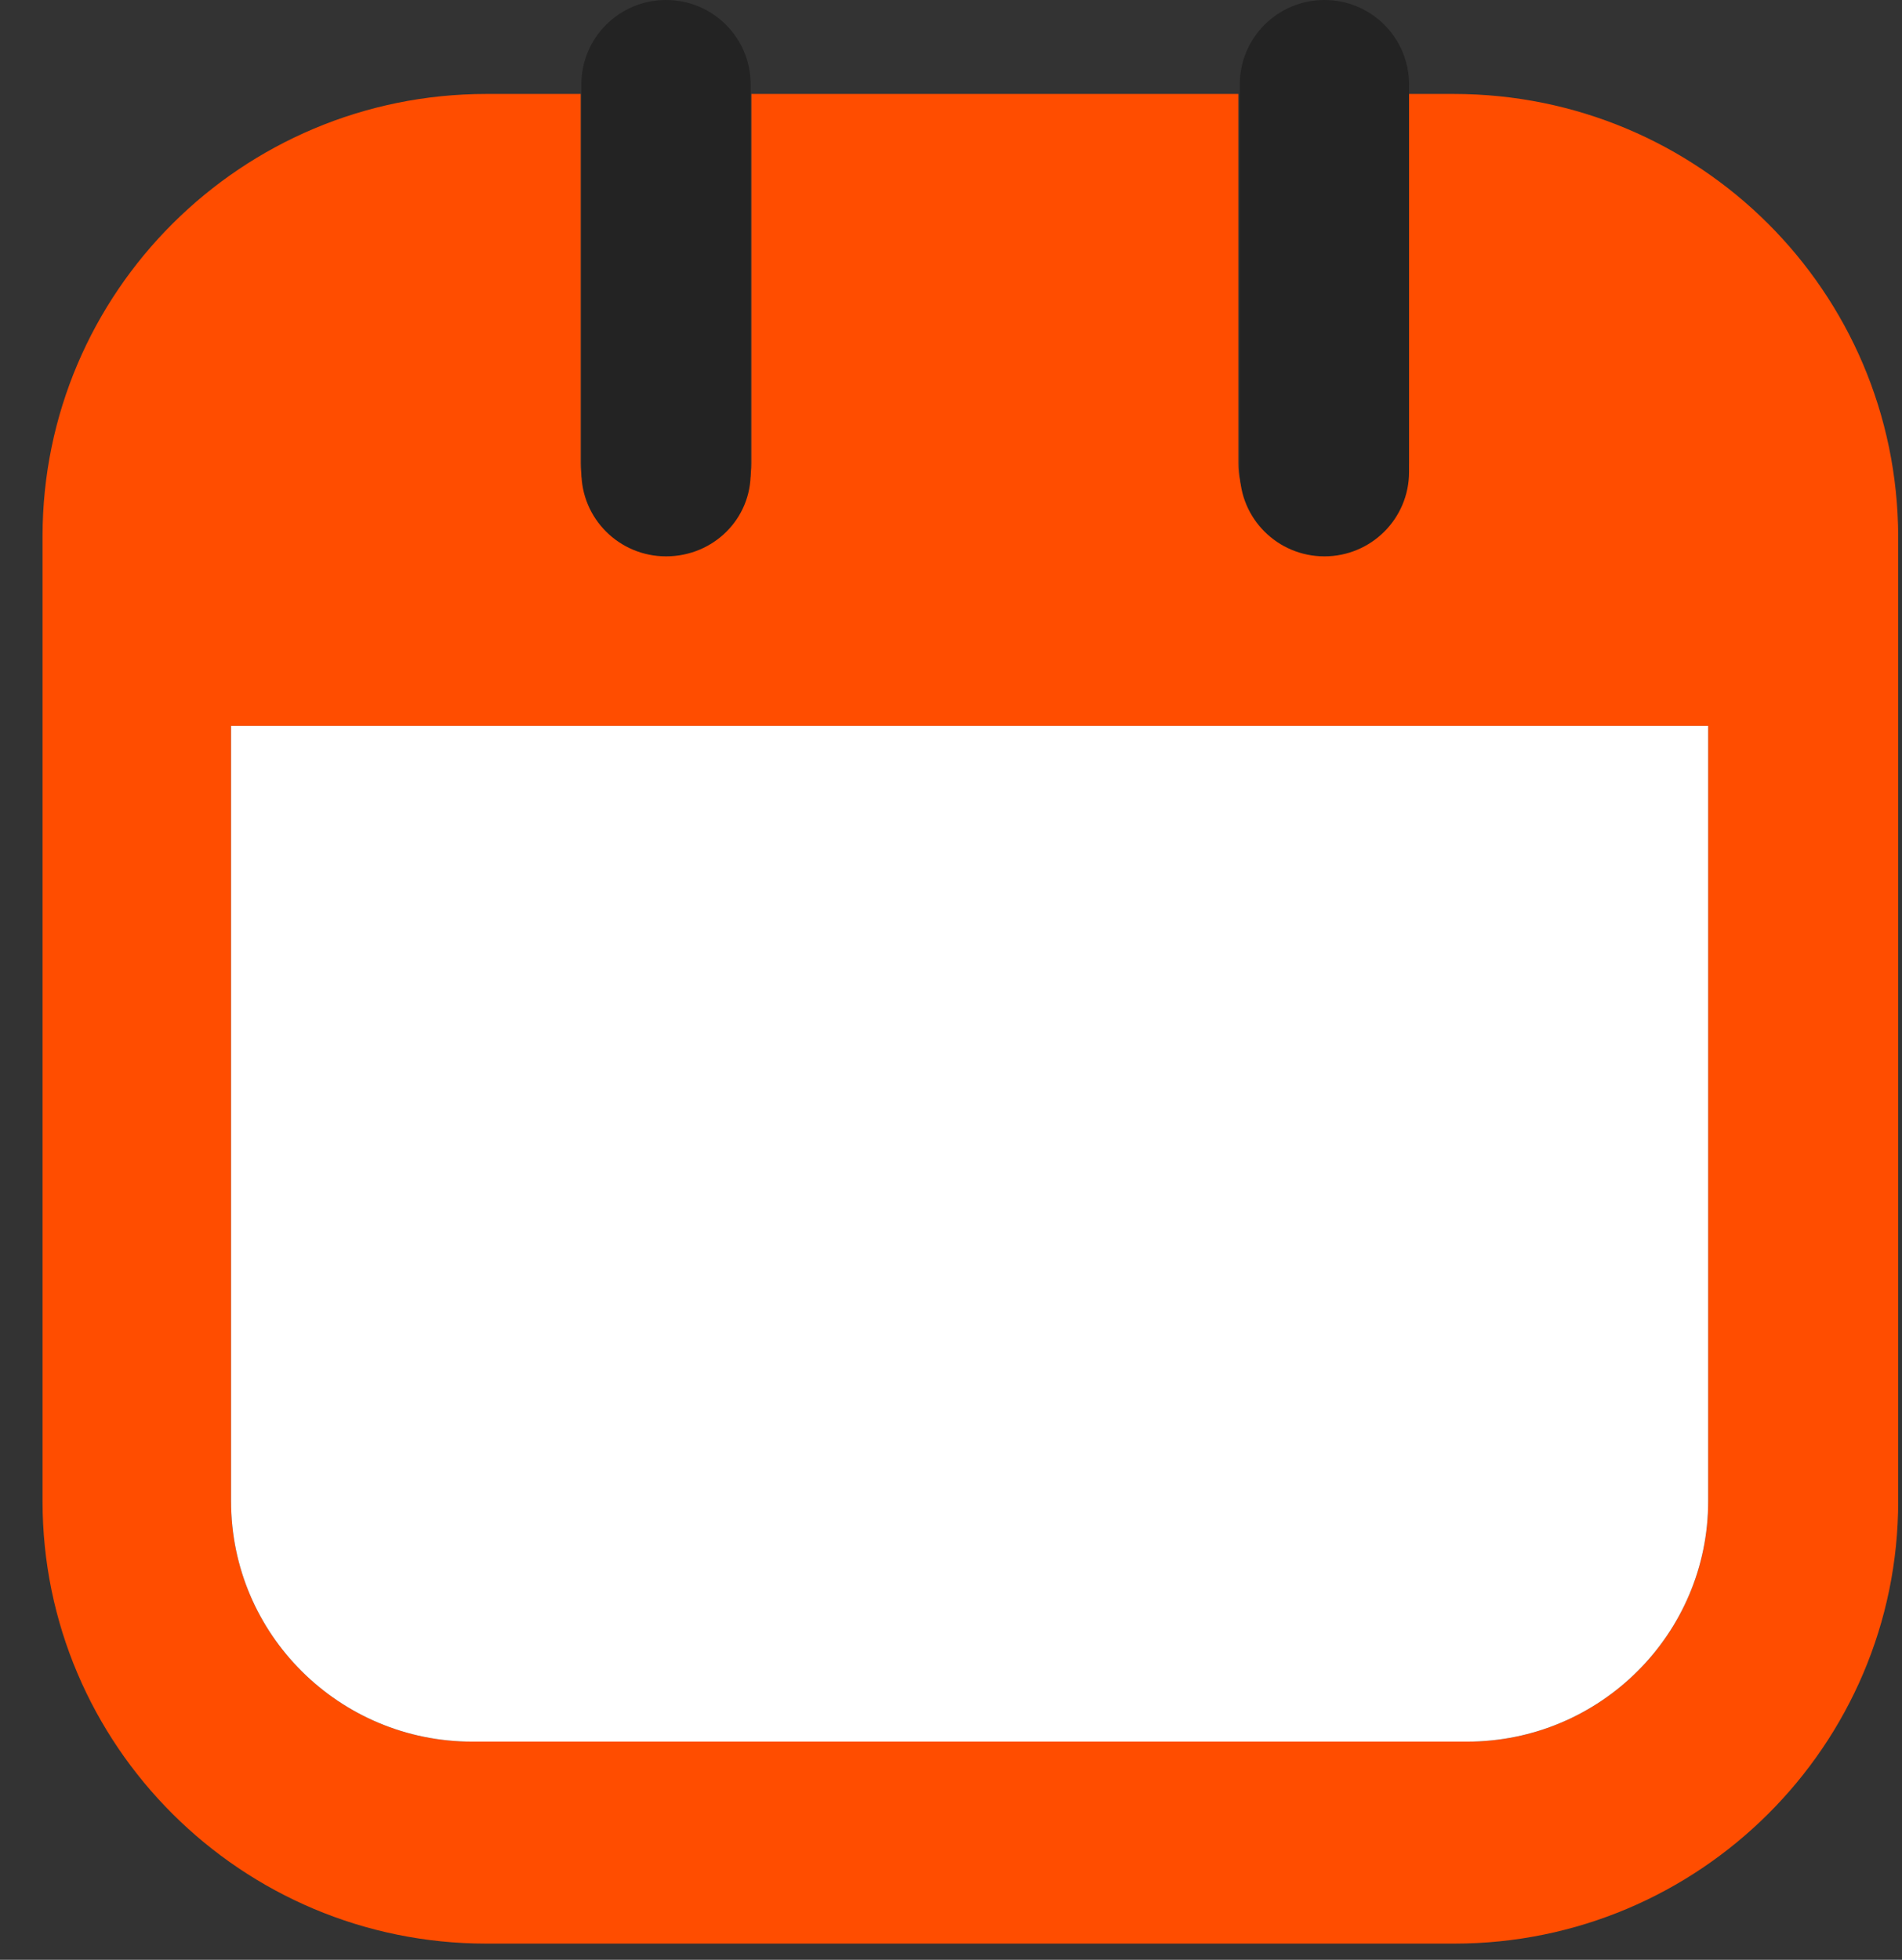
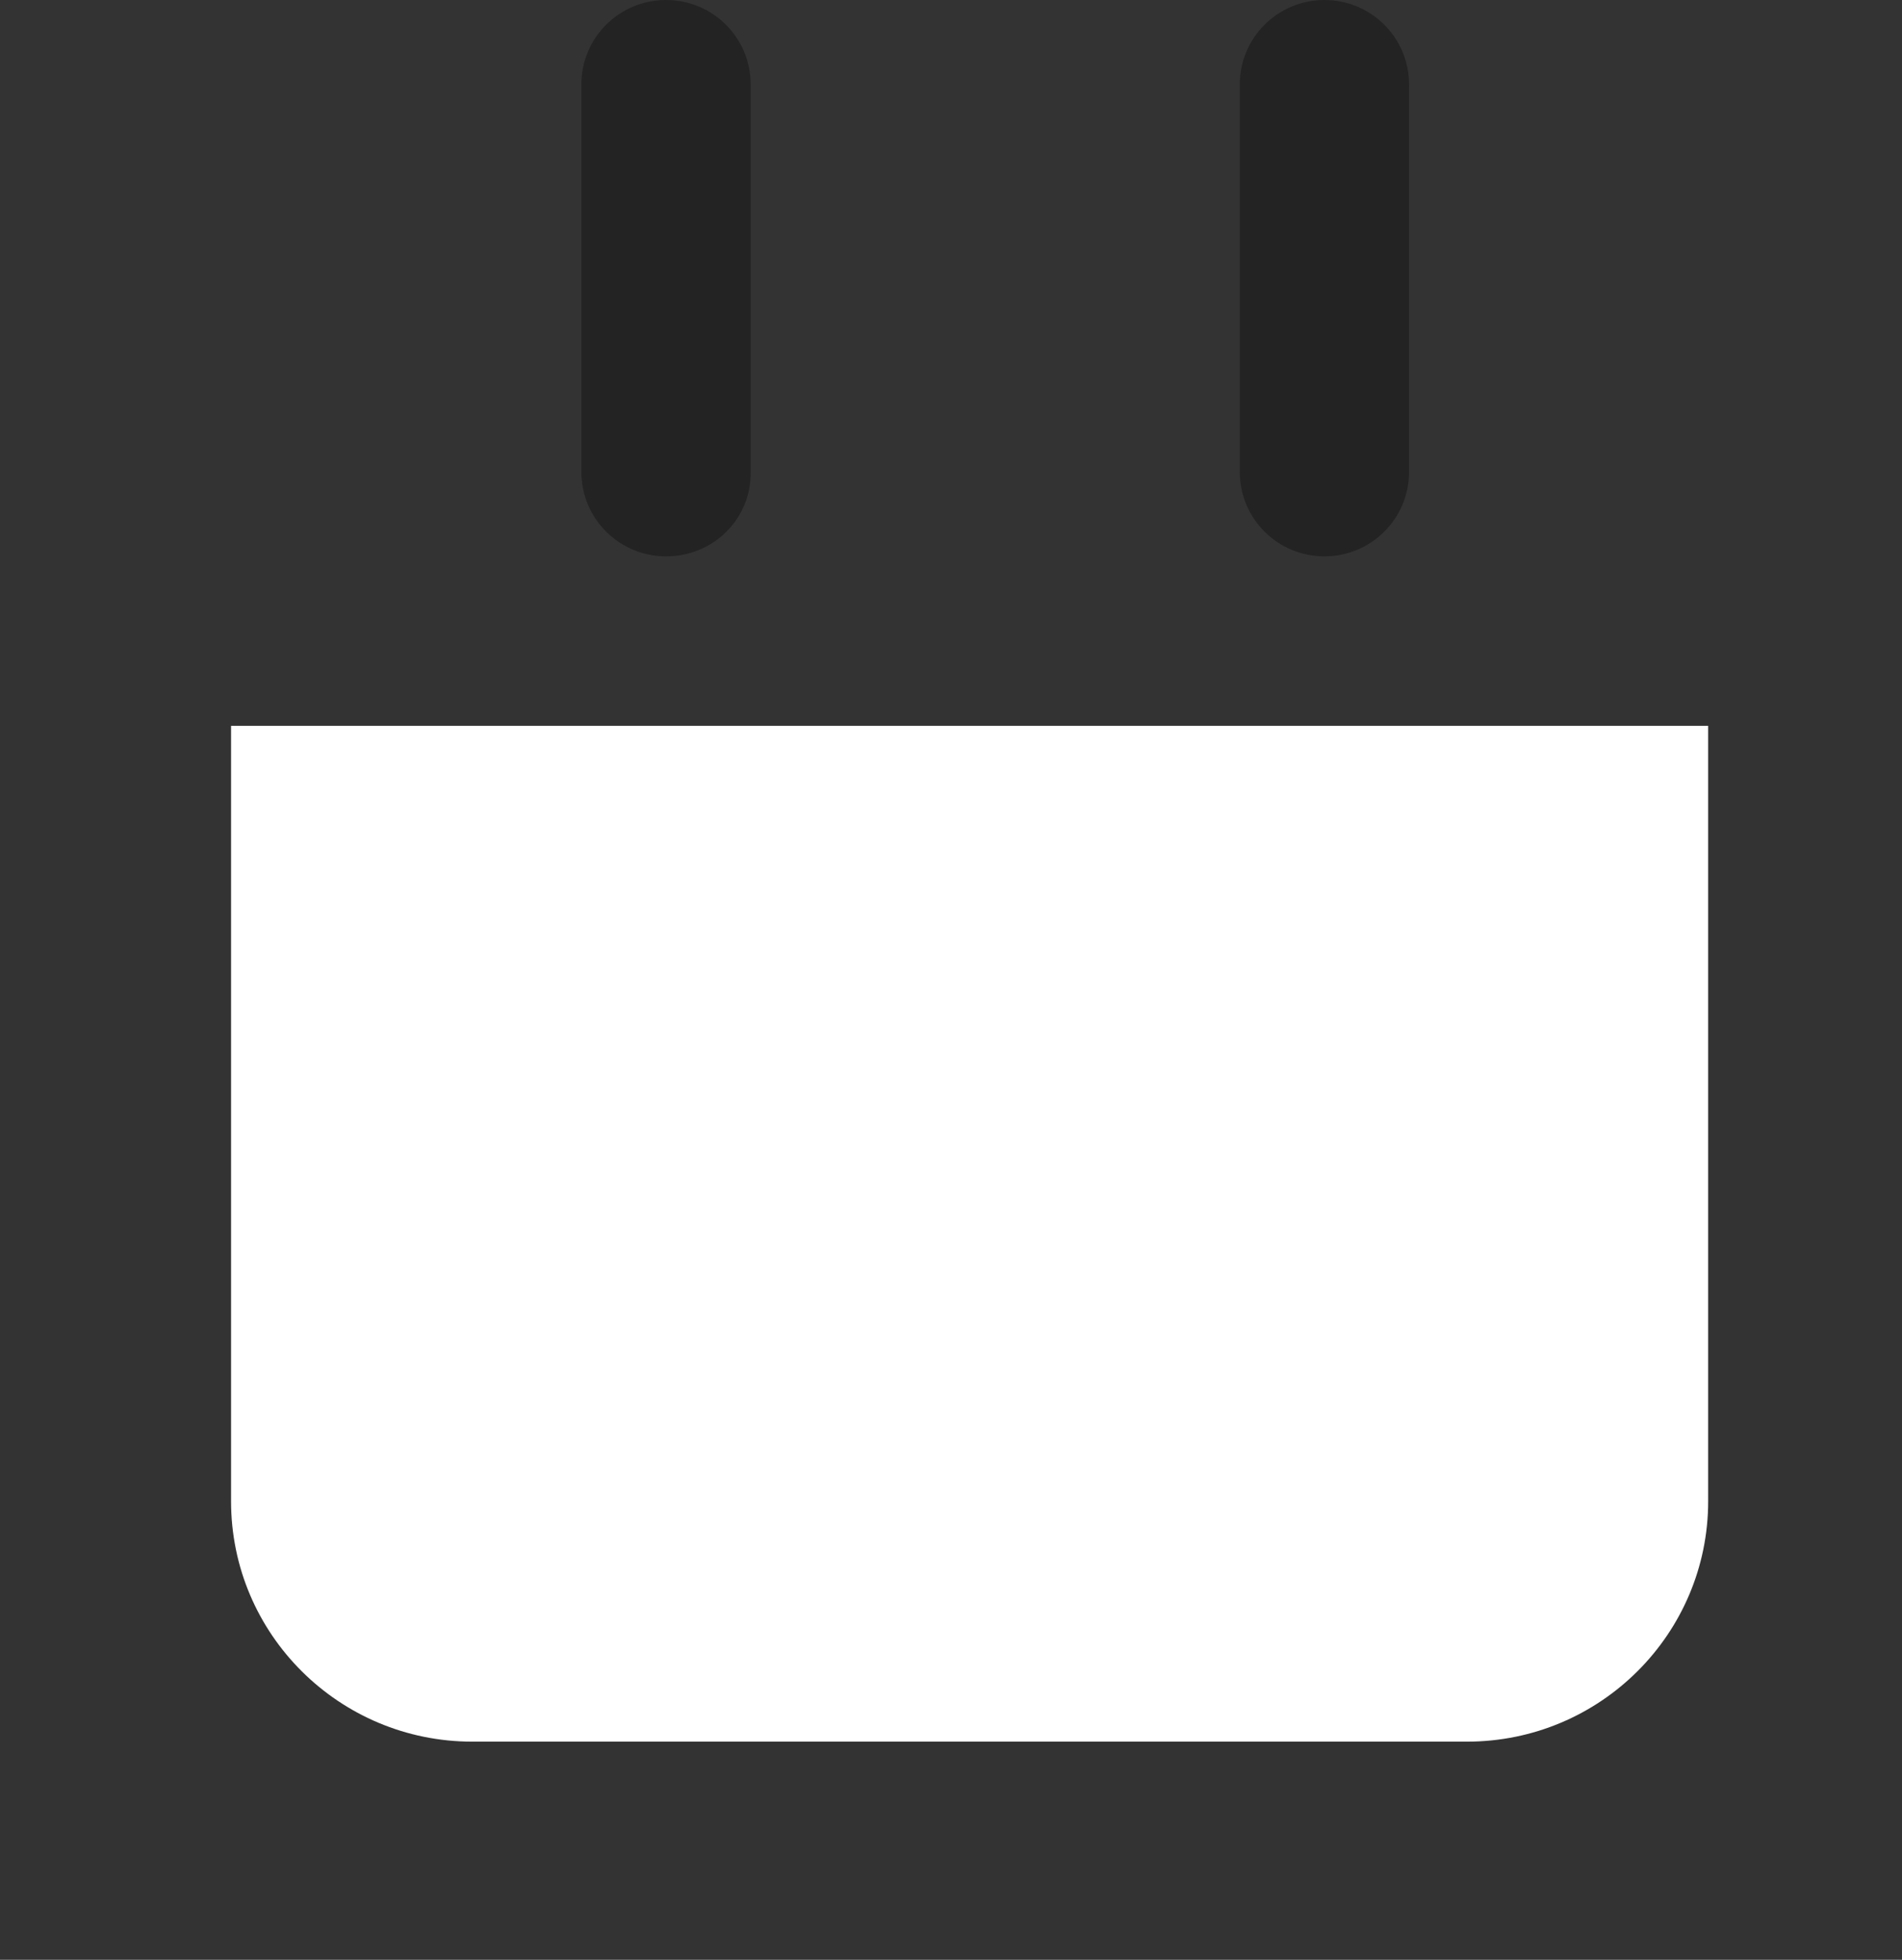
<svg xmlns="http://www.w3.org/2000/svg" width="33" height="34" viewBox="0 0 33 34" fill="none">
  <rect x="0" y="0" width="33" height="34" fill="#333333" stroke="none" />
-   <path d="M25.22 1.63H24.447V8.035C24.447 8.844 23.79 9.511 22.966 9.511C22.154 9.511 21.485 8.857 21.485 8.035V1.63H13.037V8.035C13.037 8.844 12.38 9.511 11.556 9.511C10.744 9.511 10.075 8.857 10.075 8.035V1.63H8.439C4.189 1.63 0.738 5.07 0.738 9.306V26.044C0.738 30.279 4.189 33.719 8.439 33.719H25.232C29.482 33.719 32.934 30.279 32.934 26.044V9.306C32.921 5.057 29.482 1.63 25.22 1.63ZM29.637 26.044C29.637 28.341 27.77 30.215 25.451 30.215H8.194C5.889 30.215 4.009 28.354 4.009 26.044V12.592H29.637V26.044Z" fill="#FF4D00" />
  <path d="M11.556 9.652C10.744 9.652 10.087 8.998 10.087 8.189V1.463C10.087 0.655 10.744 0 11.556 0C12.367 0 13.024 0.655 13.024 1.463V8.189C13.037 8.998 12.38 9.652 11.556 9.652Z" fill="#232323" />
-   <path d="M22.979 9.652C22.168 9.652 21.511 8.998 21.511 8.189V1.463C21.511 0.655 22.168 0 22.979 0C23.79 0 24.447 0.655 24.447 1.463V8.189C24.447 8.998 23.79 9.652 22.979 9.652Z" fill="#232323" />
+   <path d="M22.979 9.652C22.168 9.652 21.511 8.998 21.511 8.189V1.463C21.511 0.655 22.168 0 22.979 0C23.79 0 24.447 0.655 24.447 1.463V8.189C24.447 8.998 23.79 9.652 22.979 9.652" fill="#232323" />
  <path d="M29.637 26.044C29.637 28.341 27.77 30.215 25.451 30.215H8.194C5.889 30.215 4.009 28.354 4.009 26.044V12.592H29.637V26.044Z" fill="white" />
</svg>